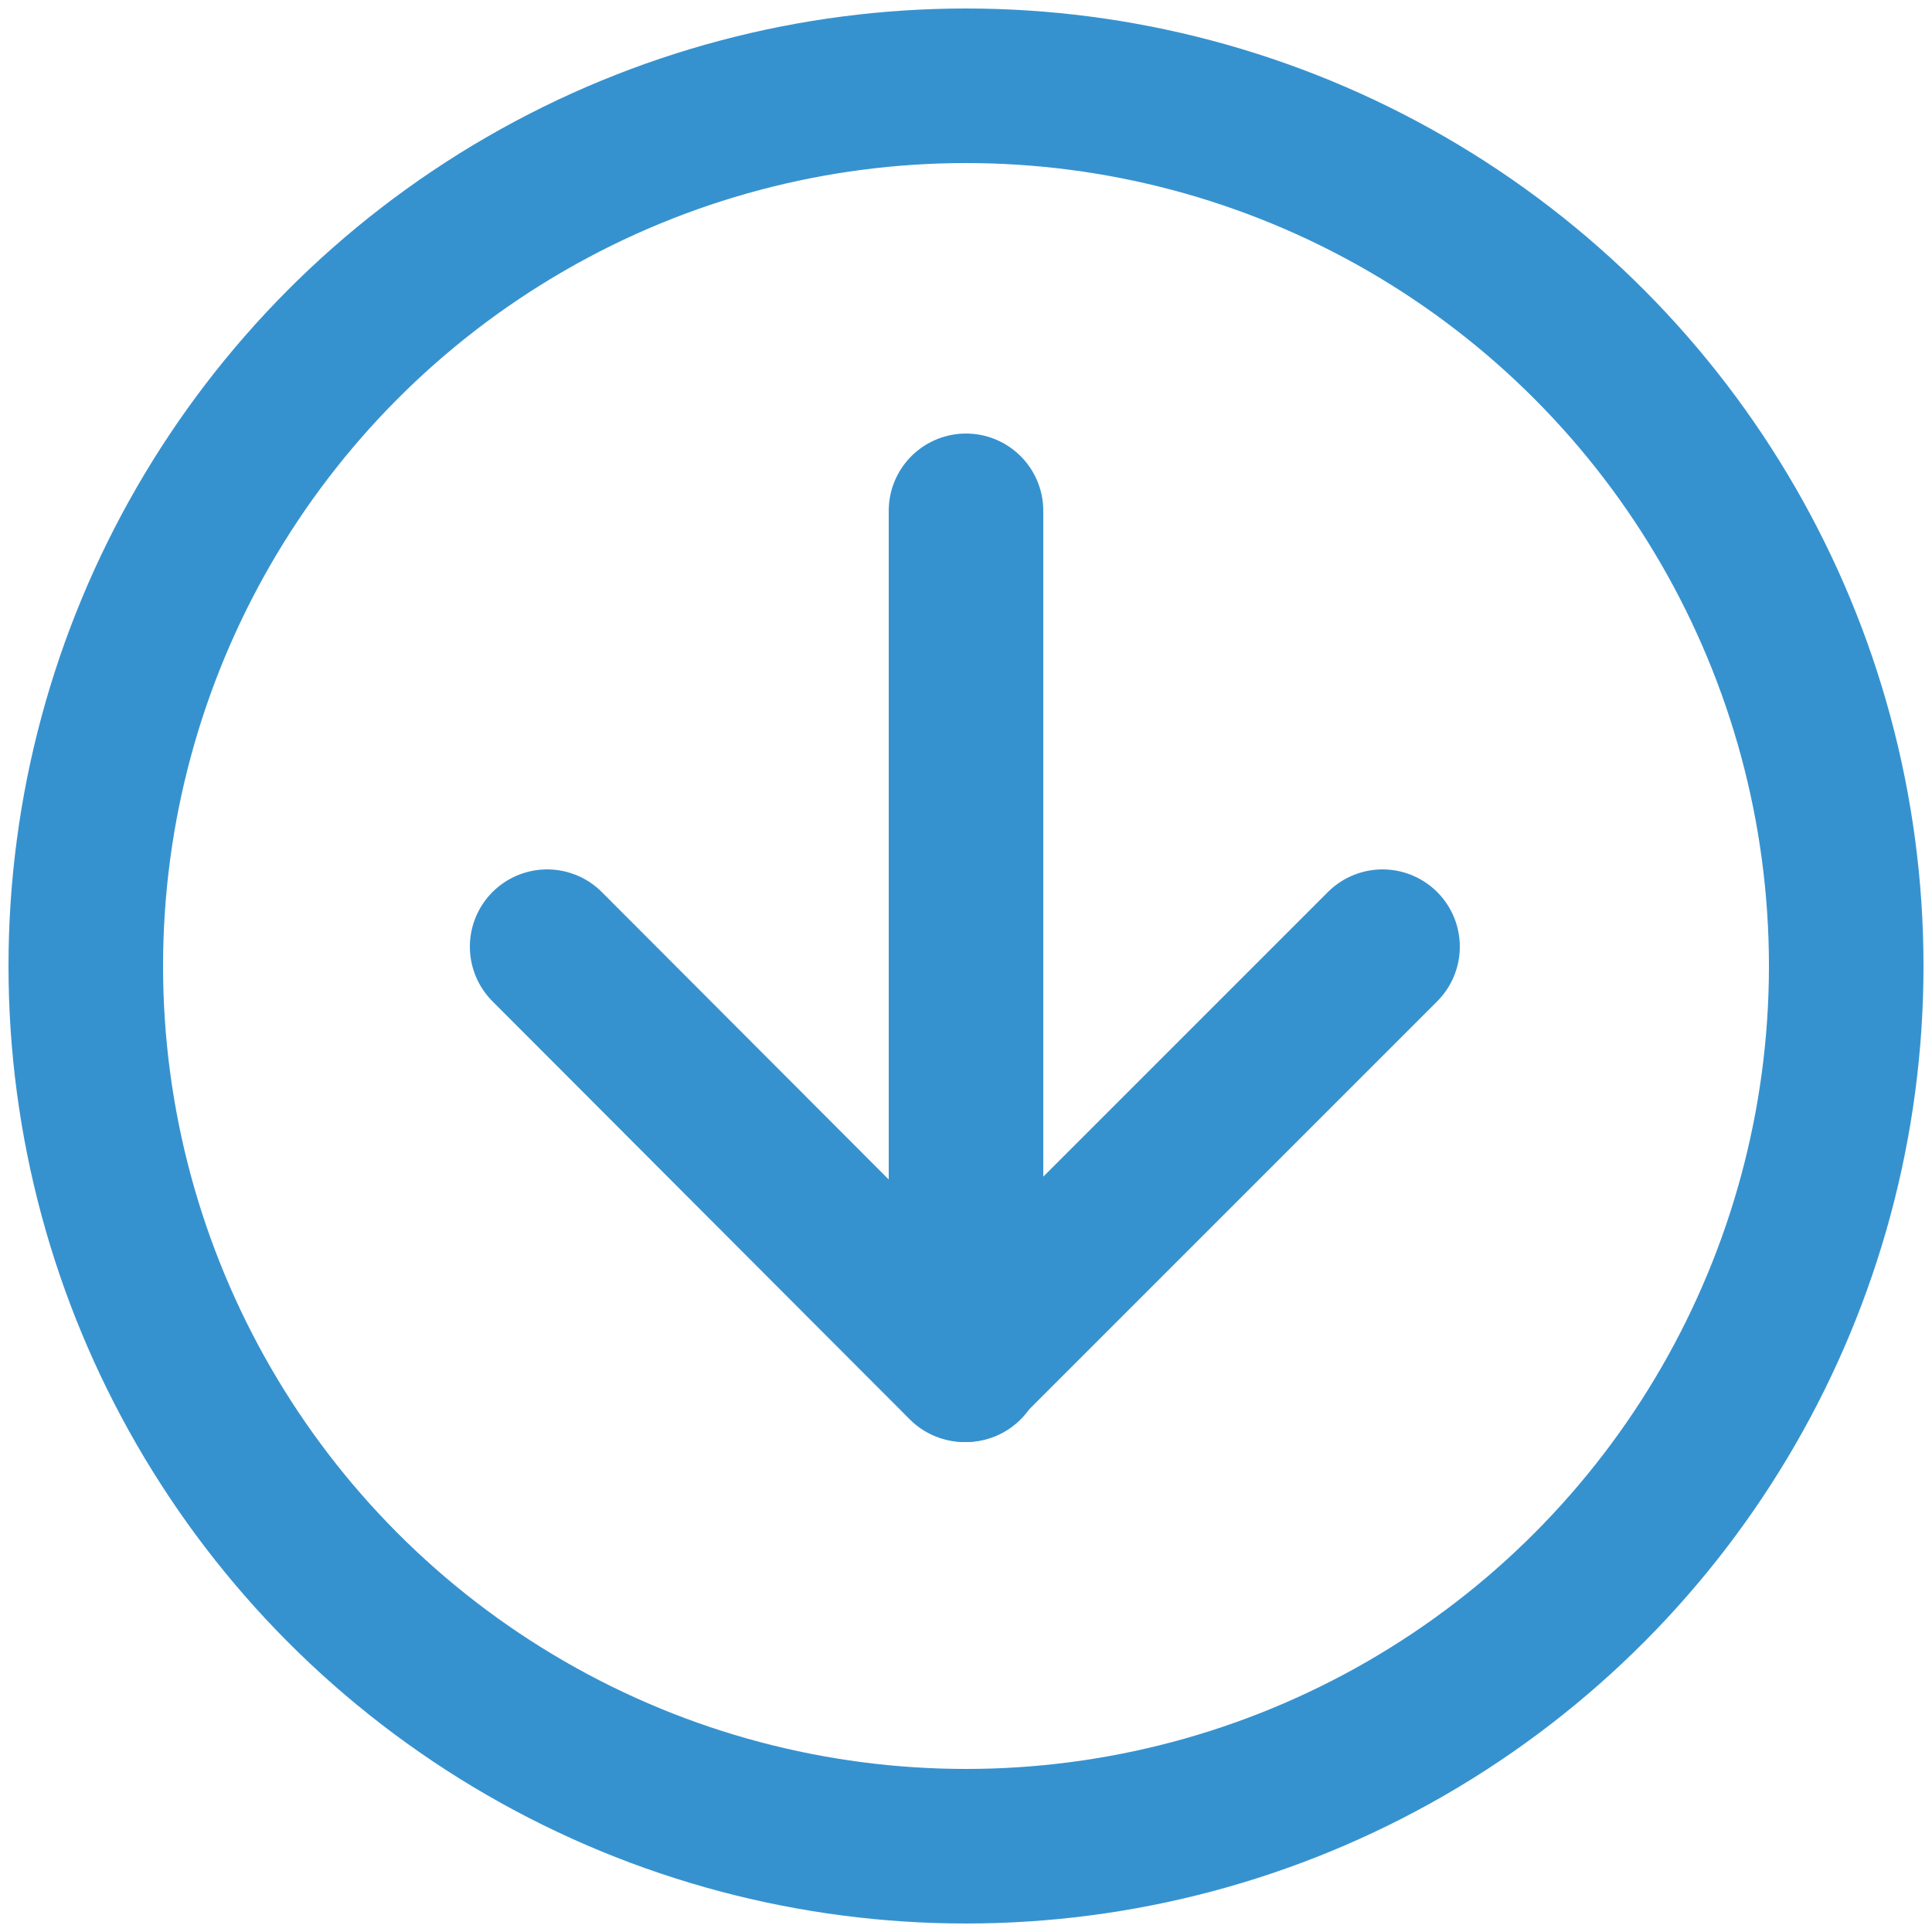
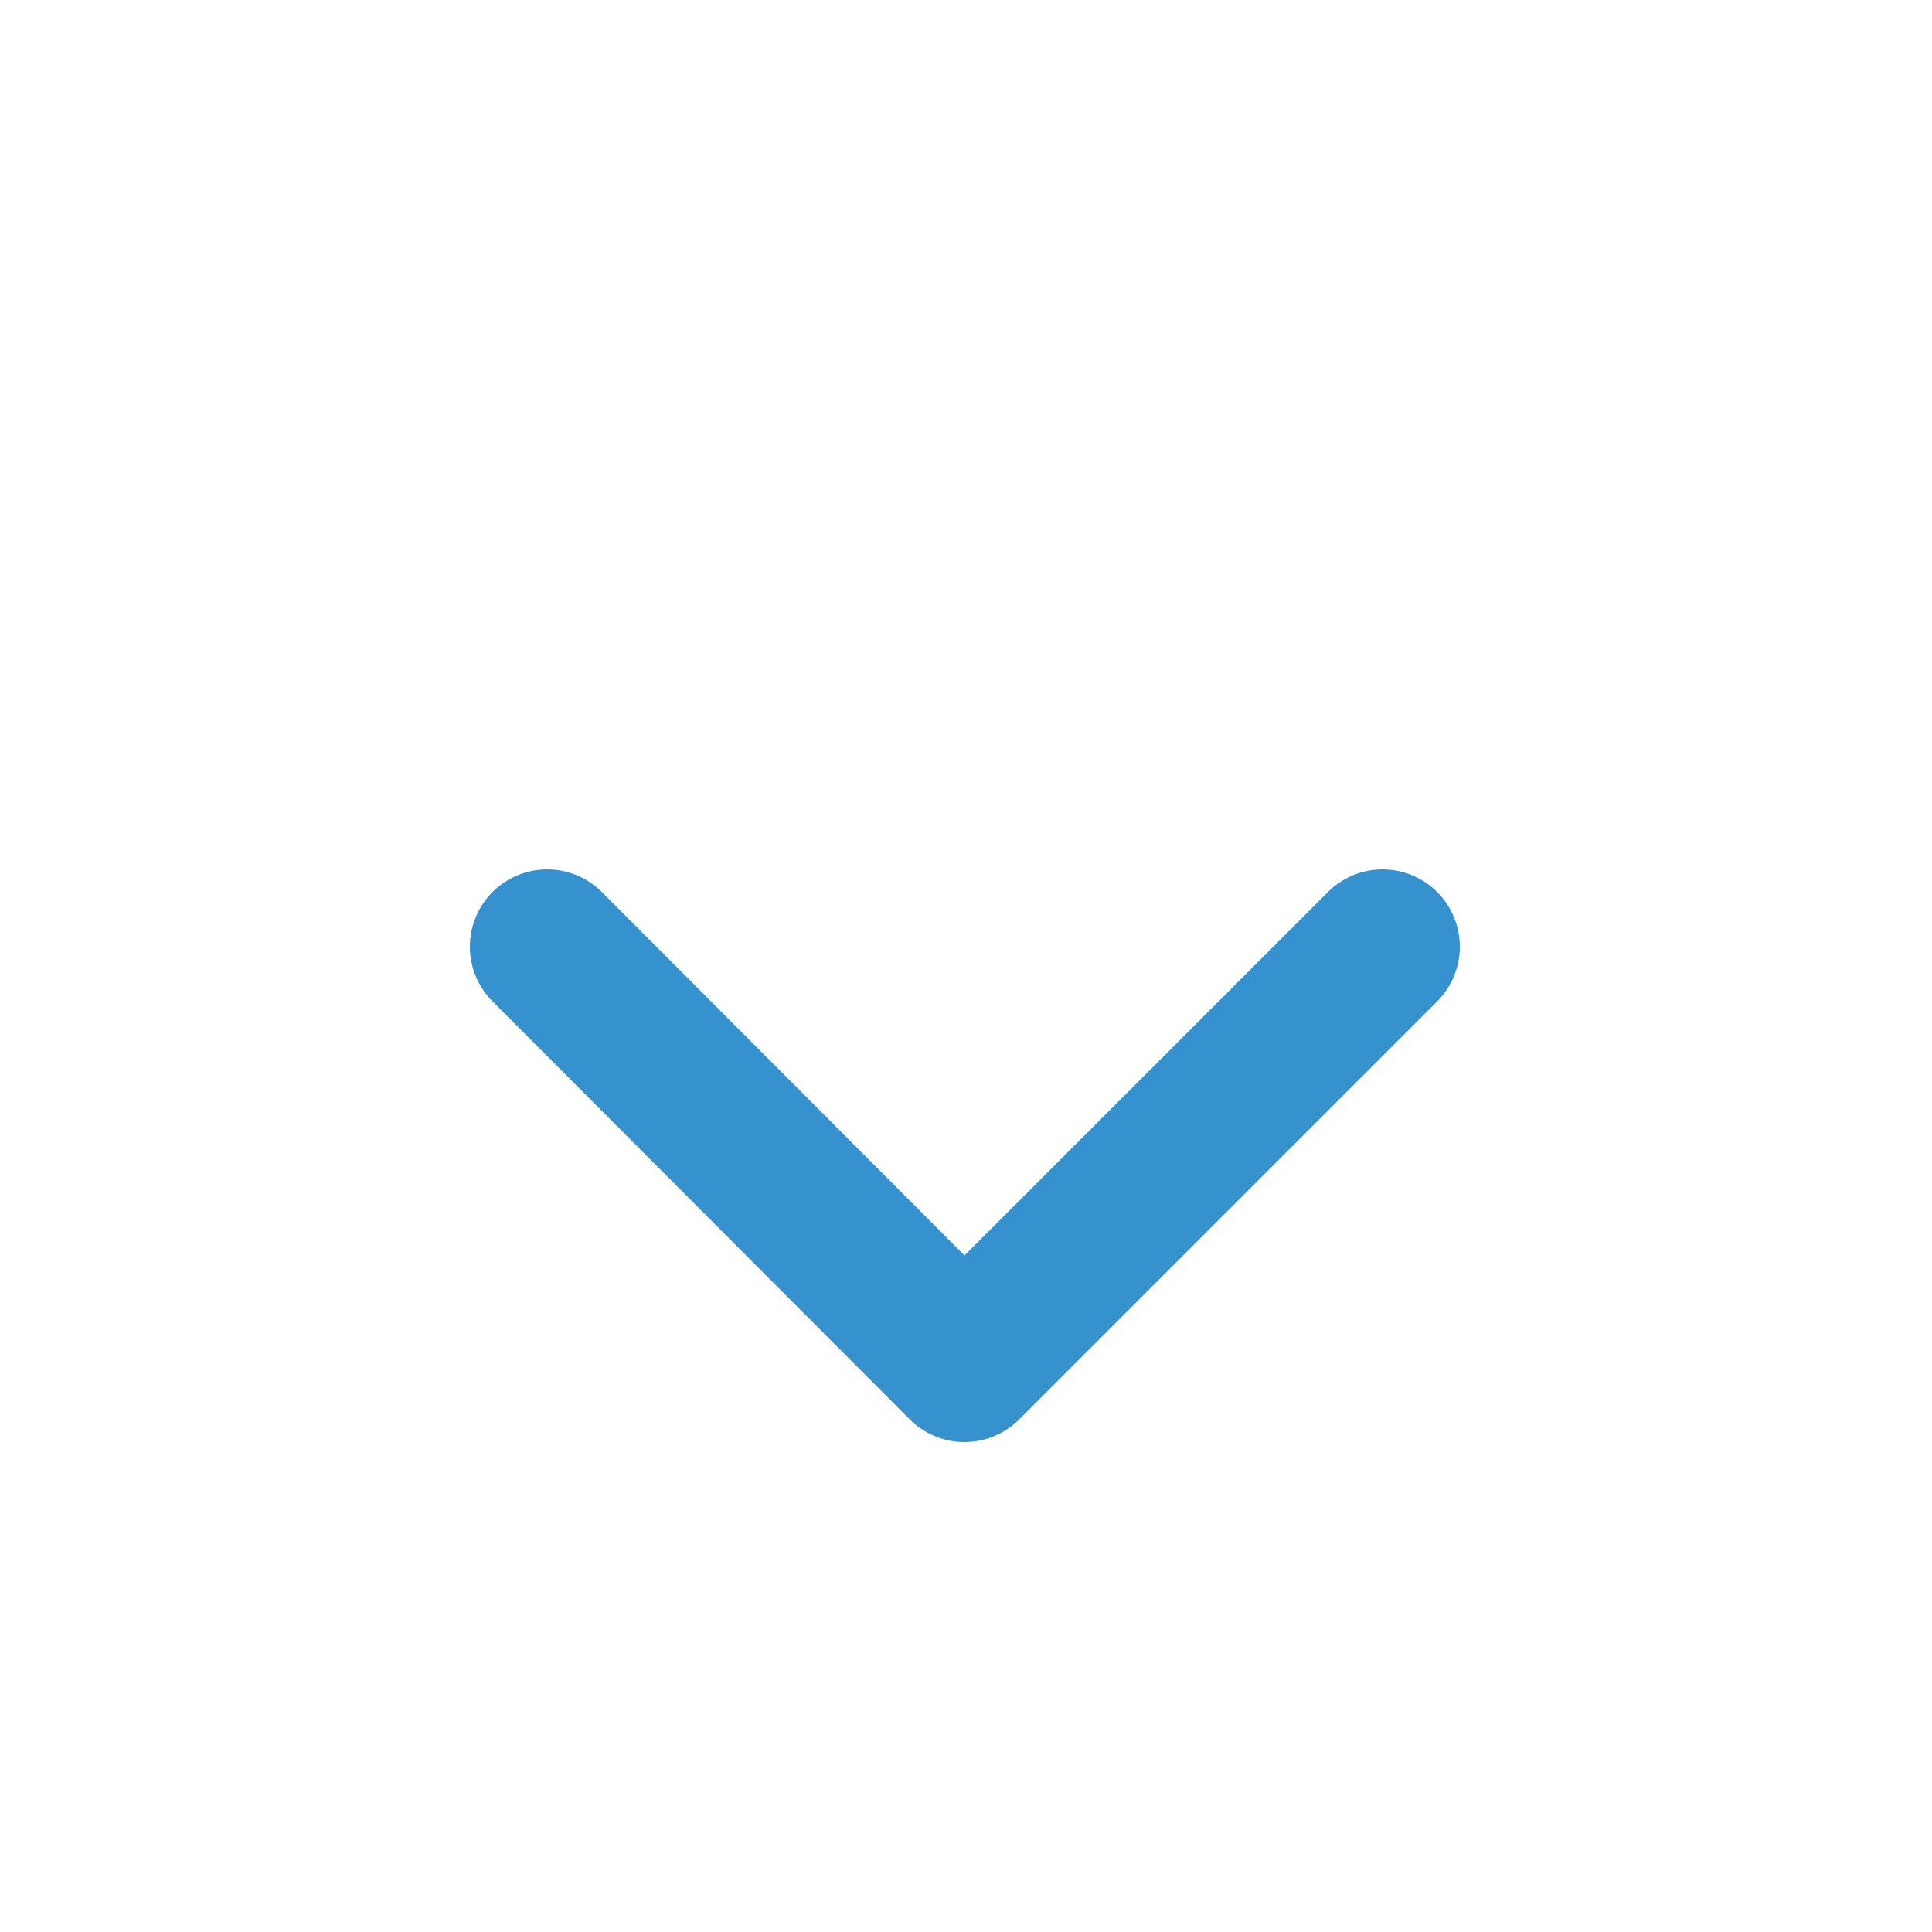
<svg xmlns="http://www.w3.org/2000/svg" id="Layer_1" data-name="Layer 1" viewBox="0 0 25 25">
  <defs>
    <style>.cls-1,.cls-2{fill:none;stroke:#3692cf;stroke-width:2px;}.cls-1{stroke-miterlimit:10;}.cls-2{stroke-linecap:round;stroke-linejoin:round;}</style>
  </defs>
  <title>ic_status-delivery</title>
-   <circle class="cls-1" cx="12.5" cy="12.5" r="11.39" />
-   <line class="cls-2" x1="12.5" y1="17.66" x2="12.5" y2="6.61" />
  <polyline class="cls-2" points="7.08 12.25 12.48 17.66 17.89 12.25" />
</svg>